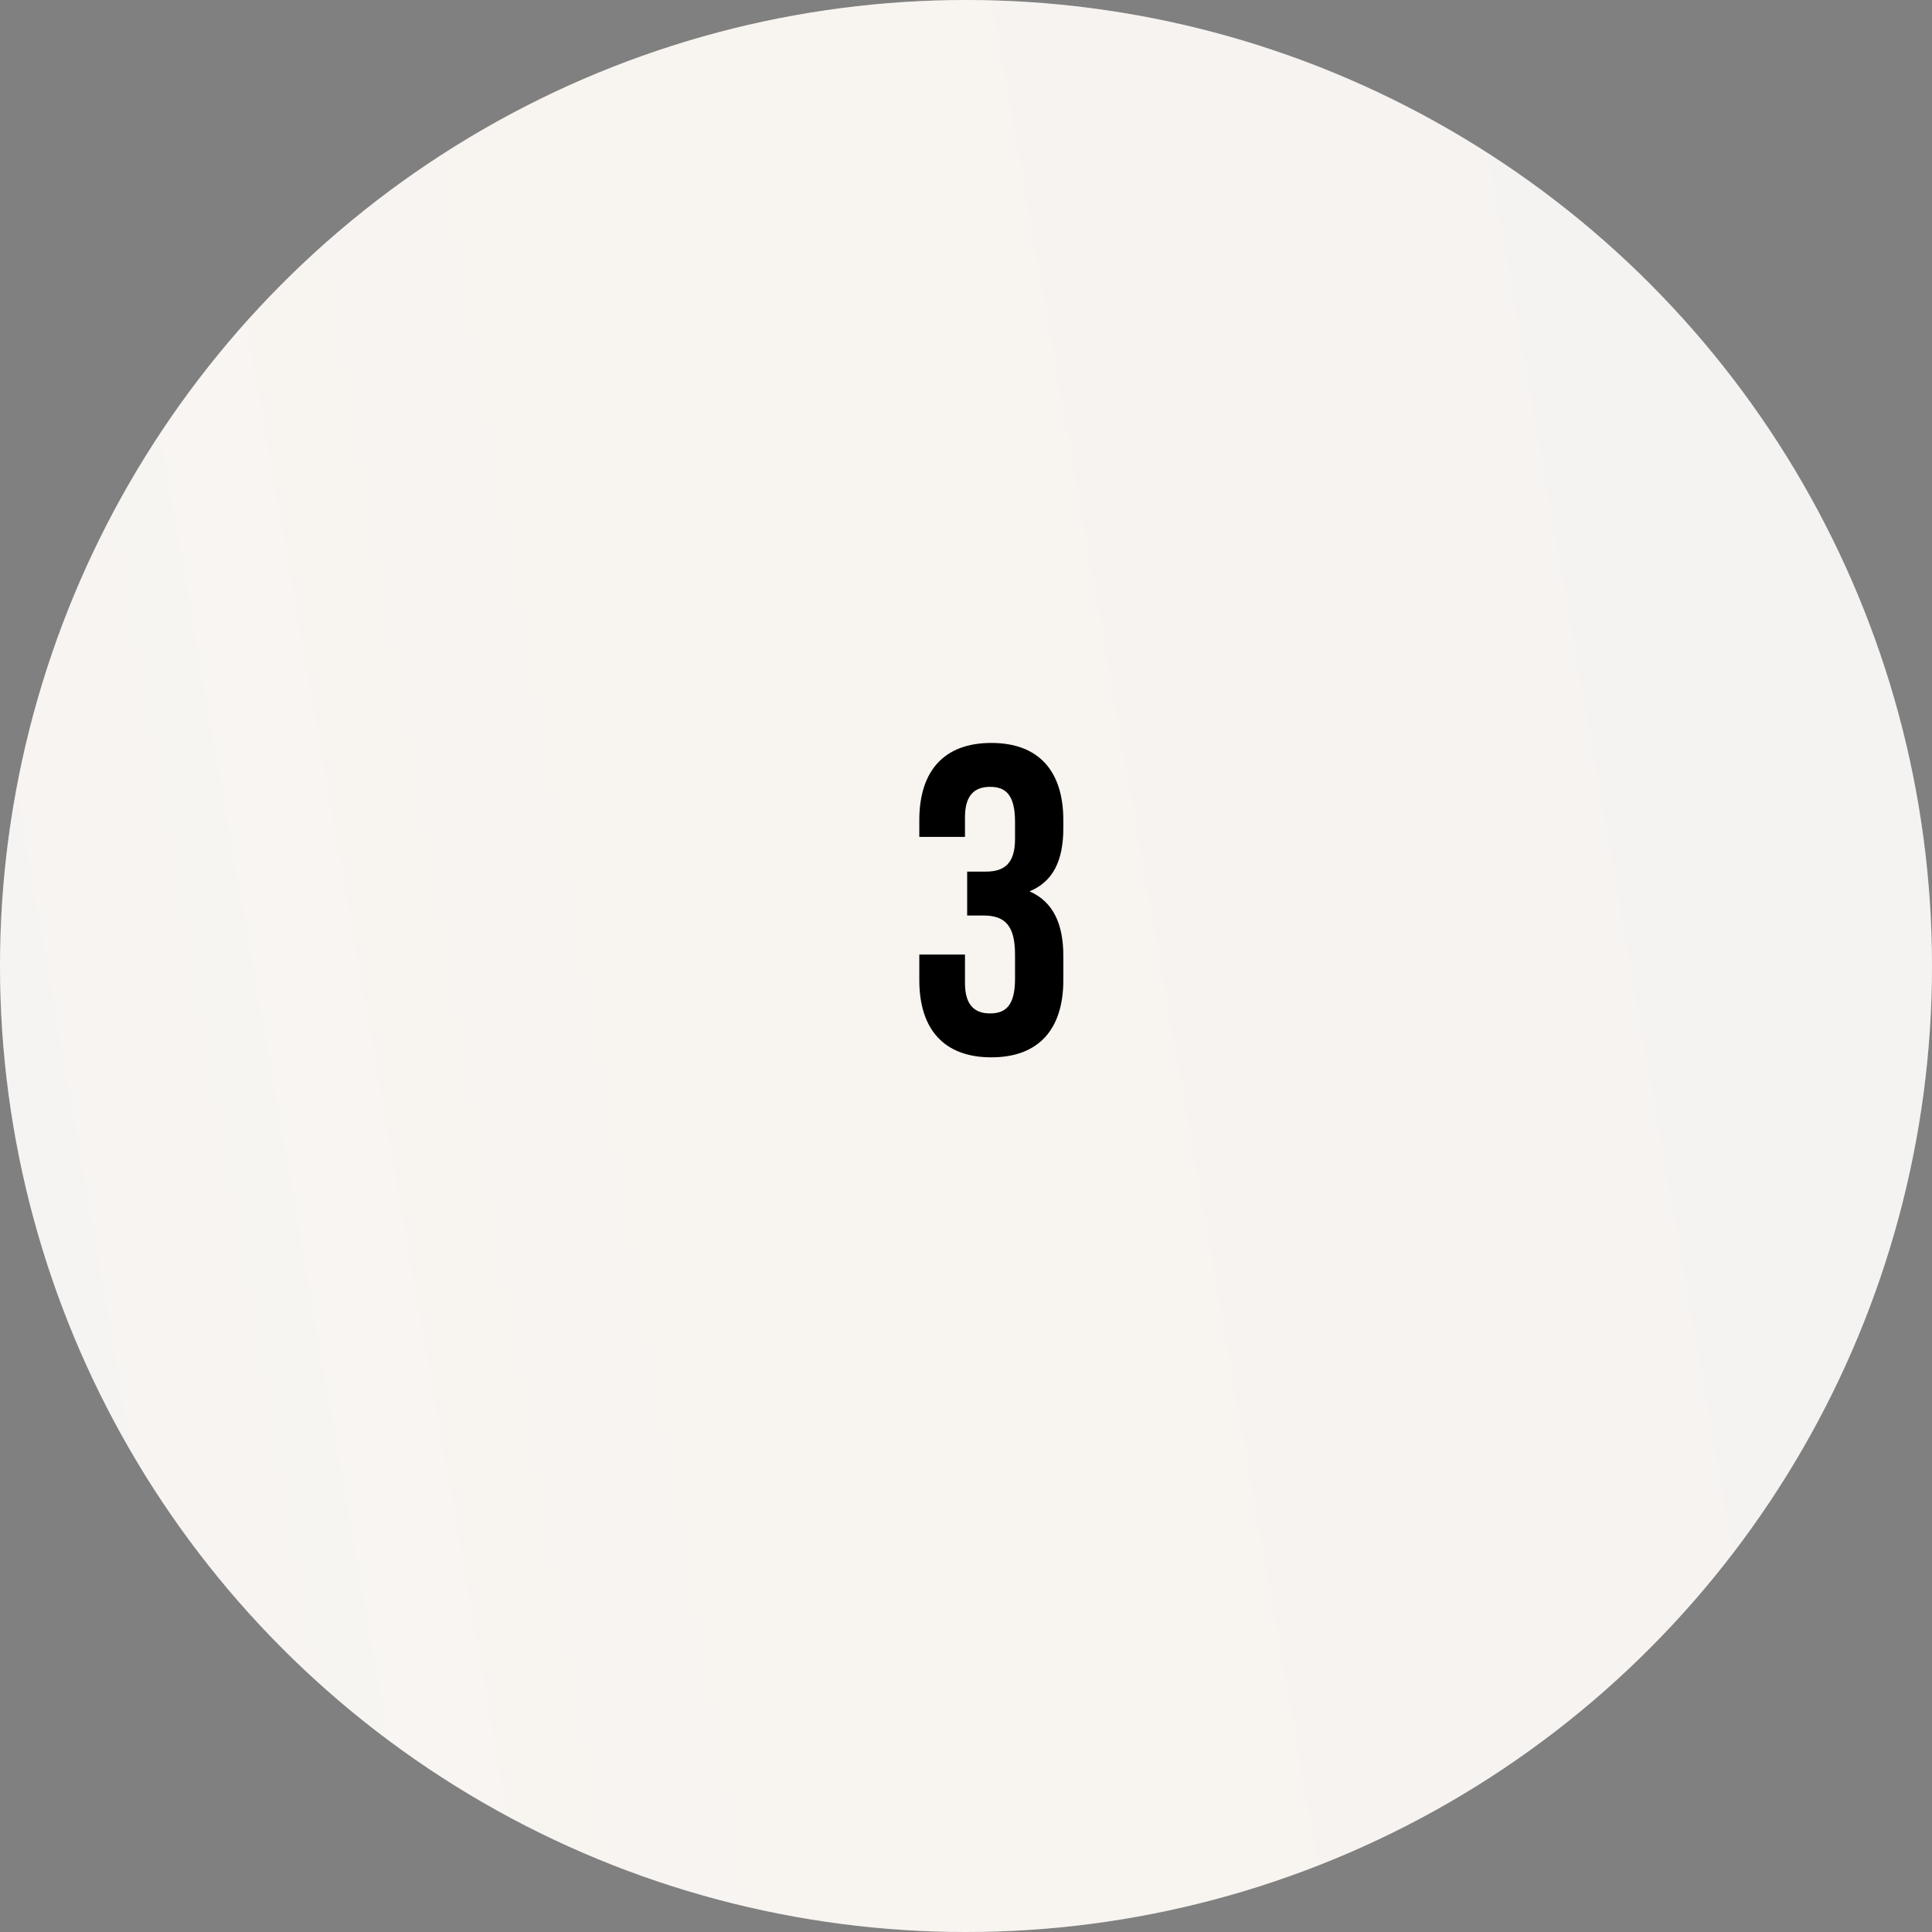
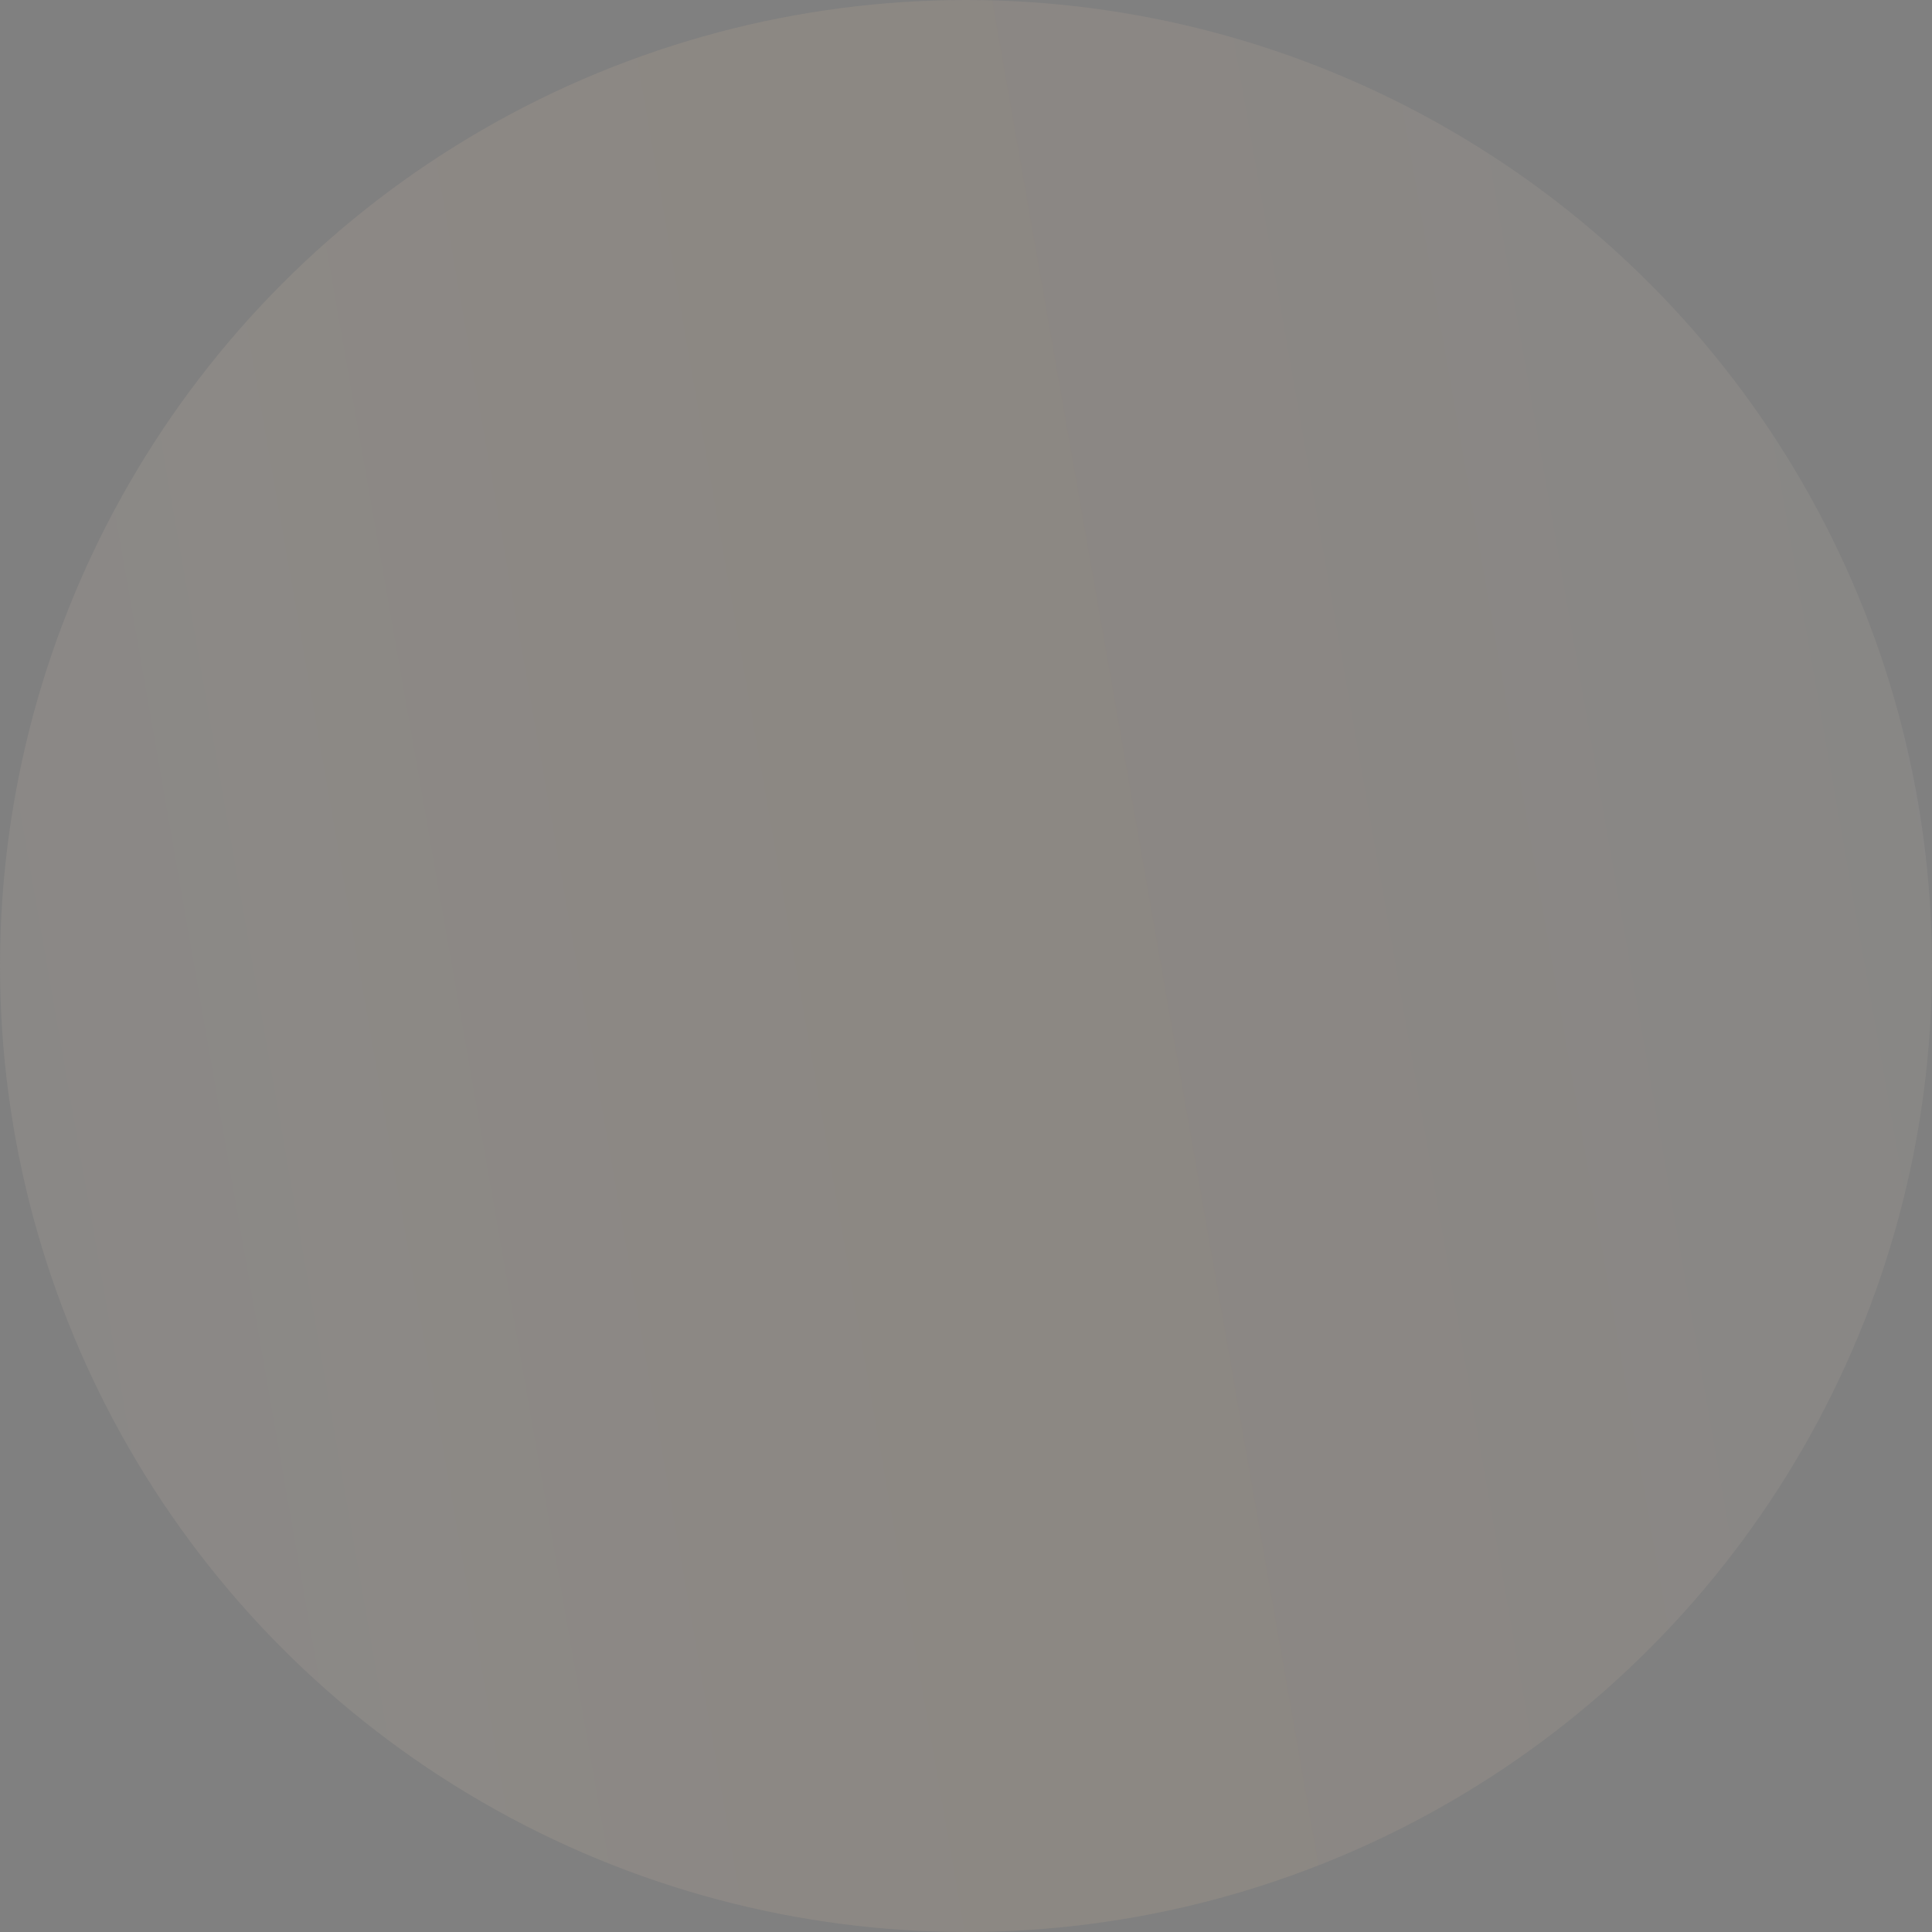
<svg xmlns="http://www.w3.org/2000/svg" width="66" height="66" viewBox="0 0 66 66" fill="none">
  <rect x="0" y="0" width="66" height="66" fill="#808080" stroke="none" />
-   <circle cx="33" cy="33" r="33" fill="white" />
  <circle opacity="0.15" cx="33" cy="33" r="33" fill="url(#paint0_linear_423_41)" />
-   <path d="M34.675 28.665C34.675 29.505 34.3 29.775 33.685 29.775H33.04V31.275H33.595C34.345 31.275 34.675 31.635 34.675 32.61V33.435C34.675 34.365 34.345 34.62 33.82 34.62C33.295 34.62 32.965 34.335 32.965 33.585V32.61H31.405V33.48C31.405 35.16 32.245 36.12 33.865 36.12C35.485 36.12 36.325 35.16 36.325 33.48V32.655C36.325 31.59 35.995 30.81 35.17 30.45C35.965 30.12 36.325 29.415 36.325 28.29V28.02C36.325 26.34 35.485 25.38 33.865 25.38C32.245 25.38 31.405 26.34 31.405 28.02V28.59H32.965V27.915C32.965 27.165 33.295 26.88 33.82 26.88C34.345 26.88 34.675 27.135 34.675 28.08V28.665Z" fill="black" />
  <defs>
    <linearGradient id="paint0_linear_423_41" x1="-27" y1="-2.24998e-05" x2="65.132" y2="-16.12" gradientUnits="userSpaceOnUse">
      <stop stop-color="#AFABA7" />
      <stop offset="0.333" stop-color="#CDB9A5" />
      <stop offset="0.557" stop-color="#D2B292" />
      <stop offset="1" stop-color="#AFABA7" />
    </linearGradient>
  </defs>
</svg>